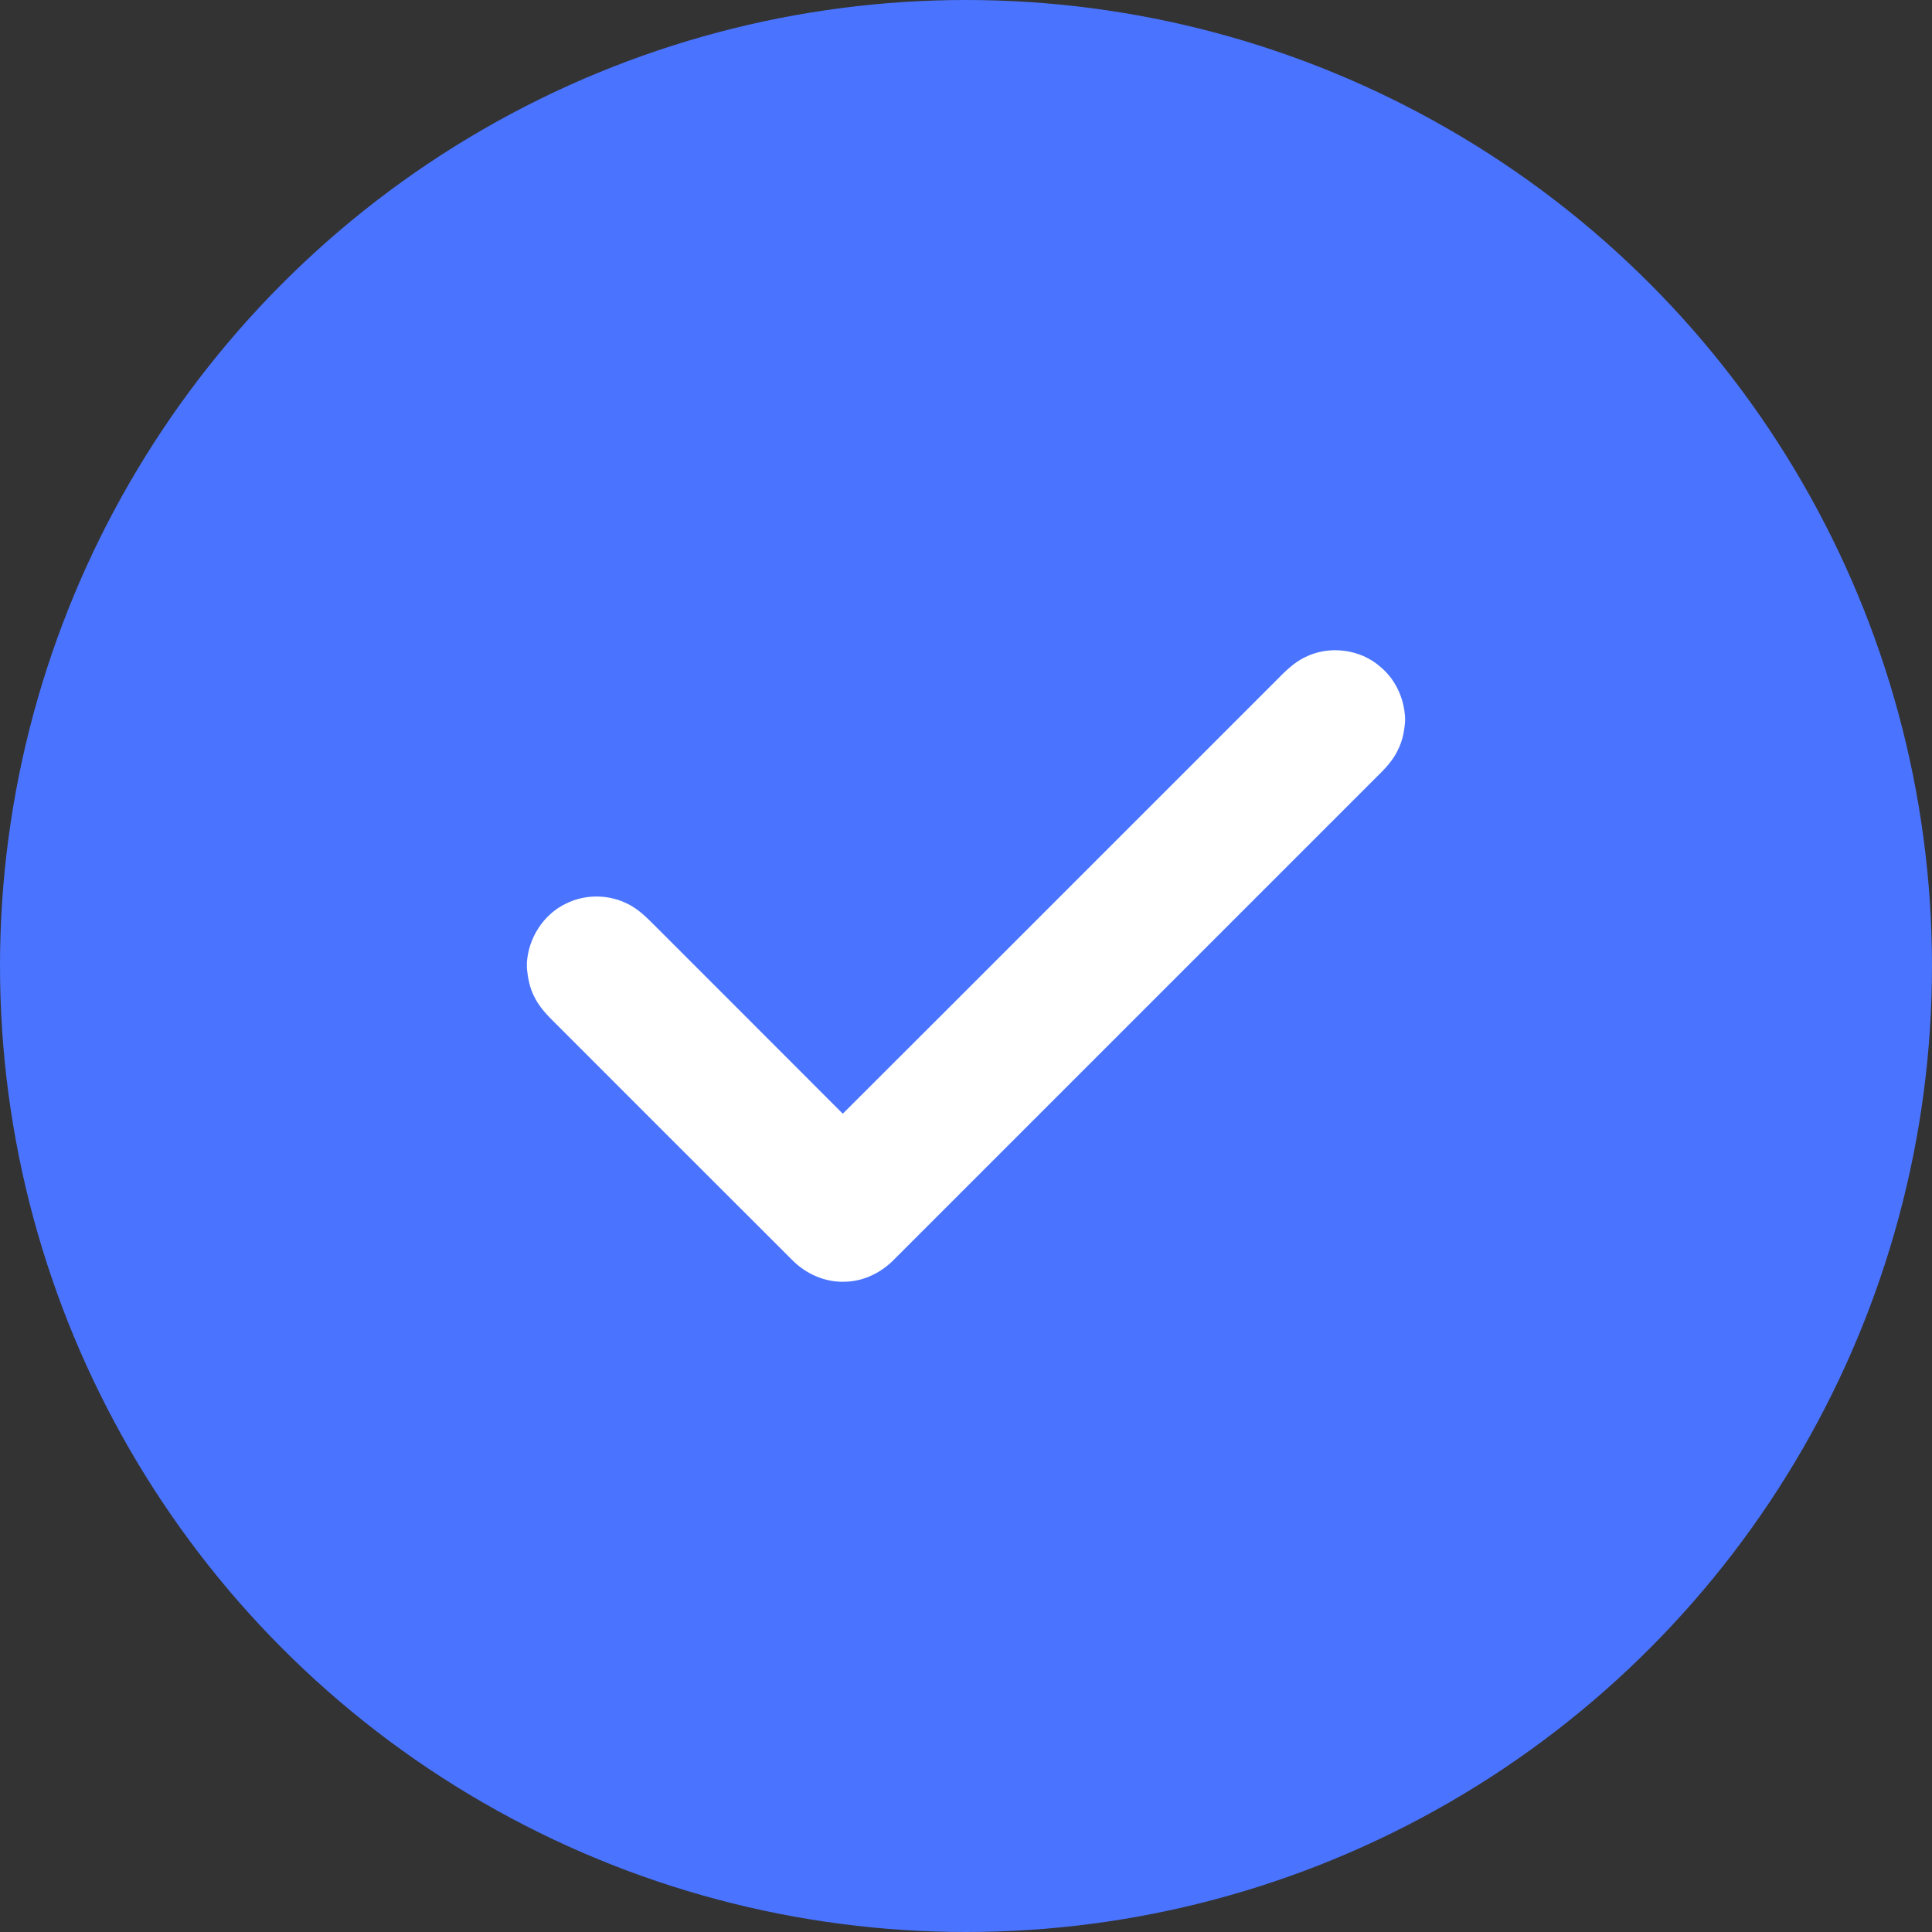
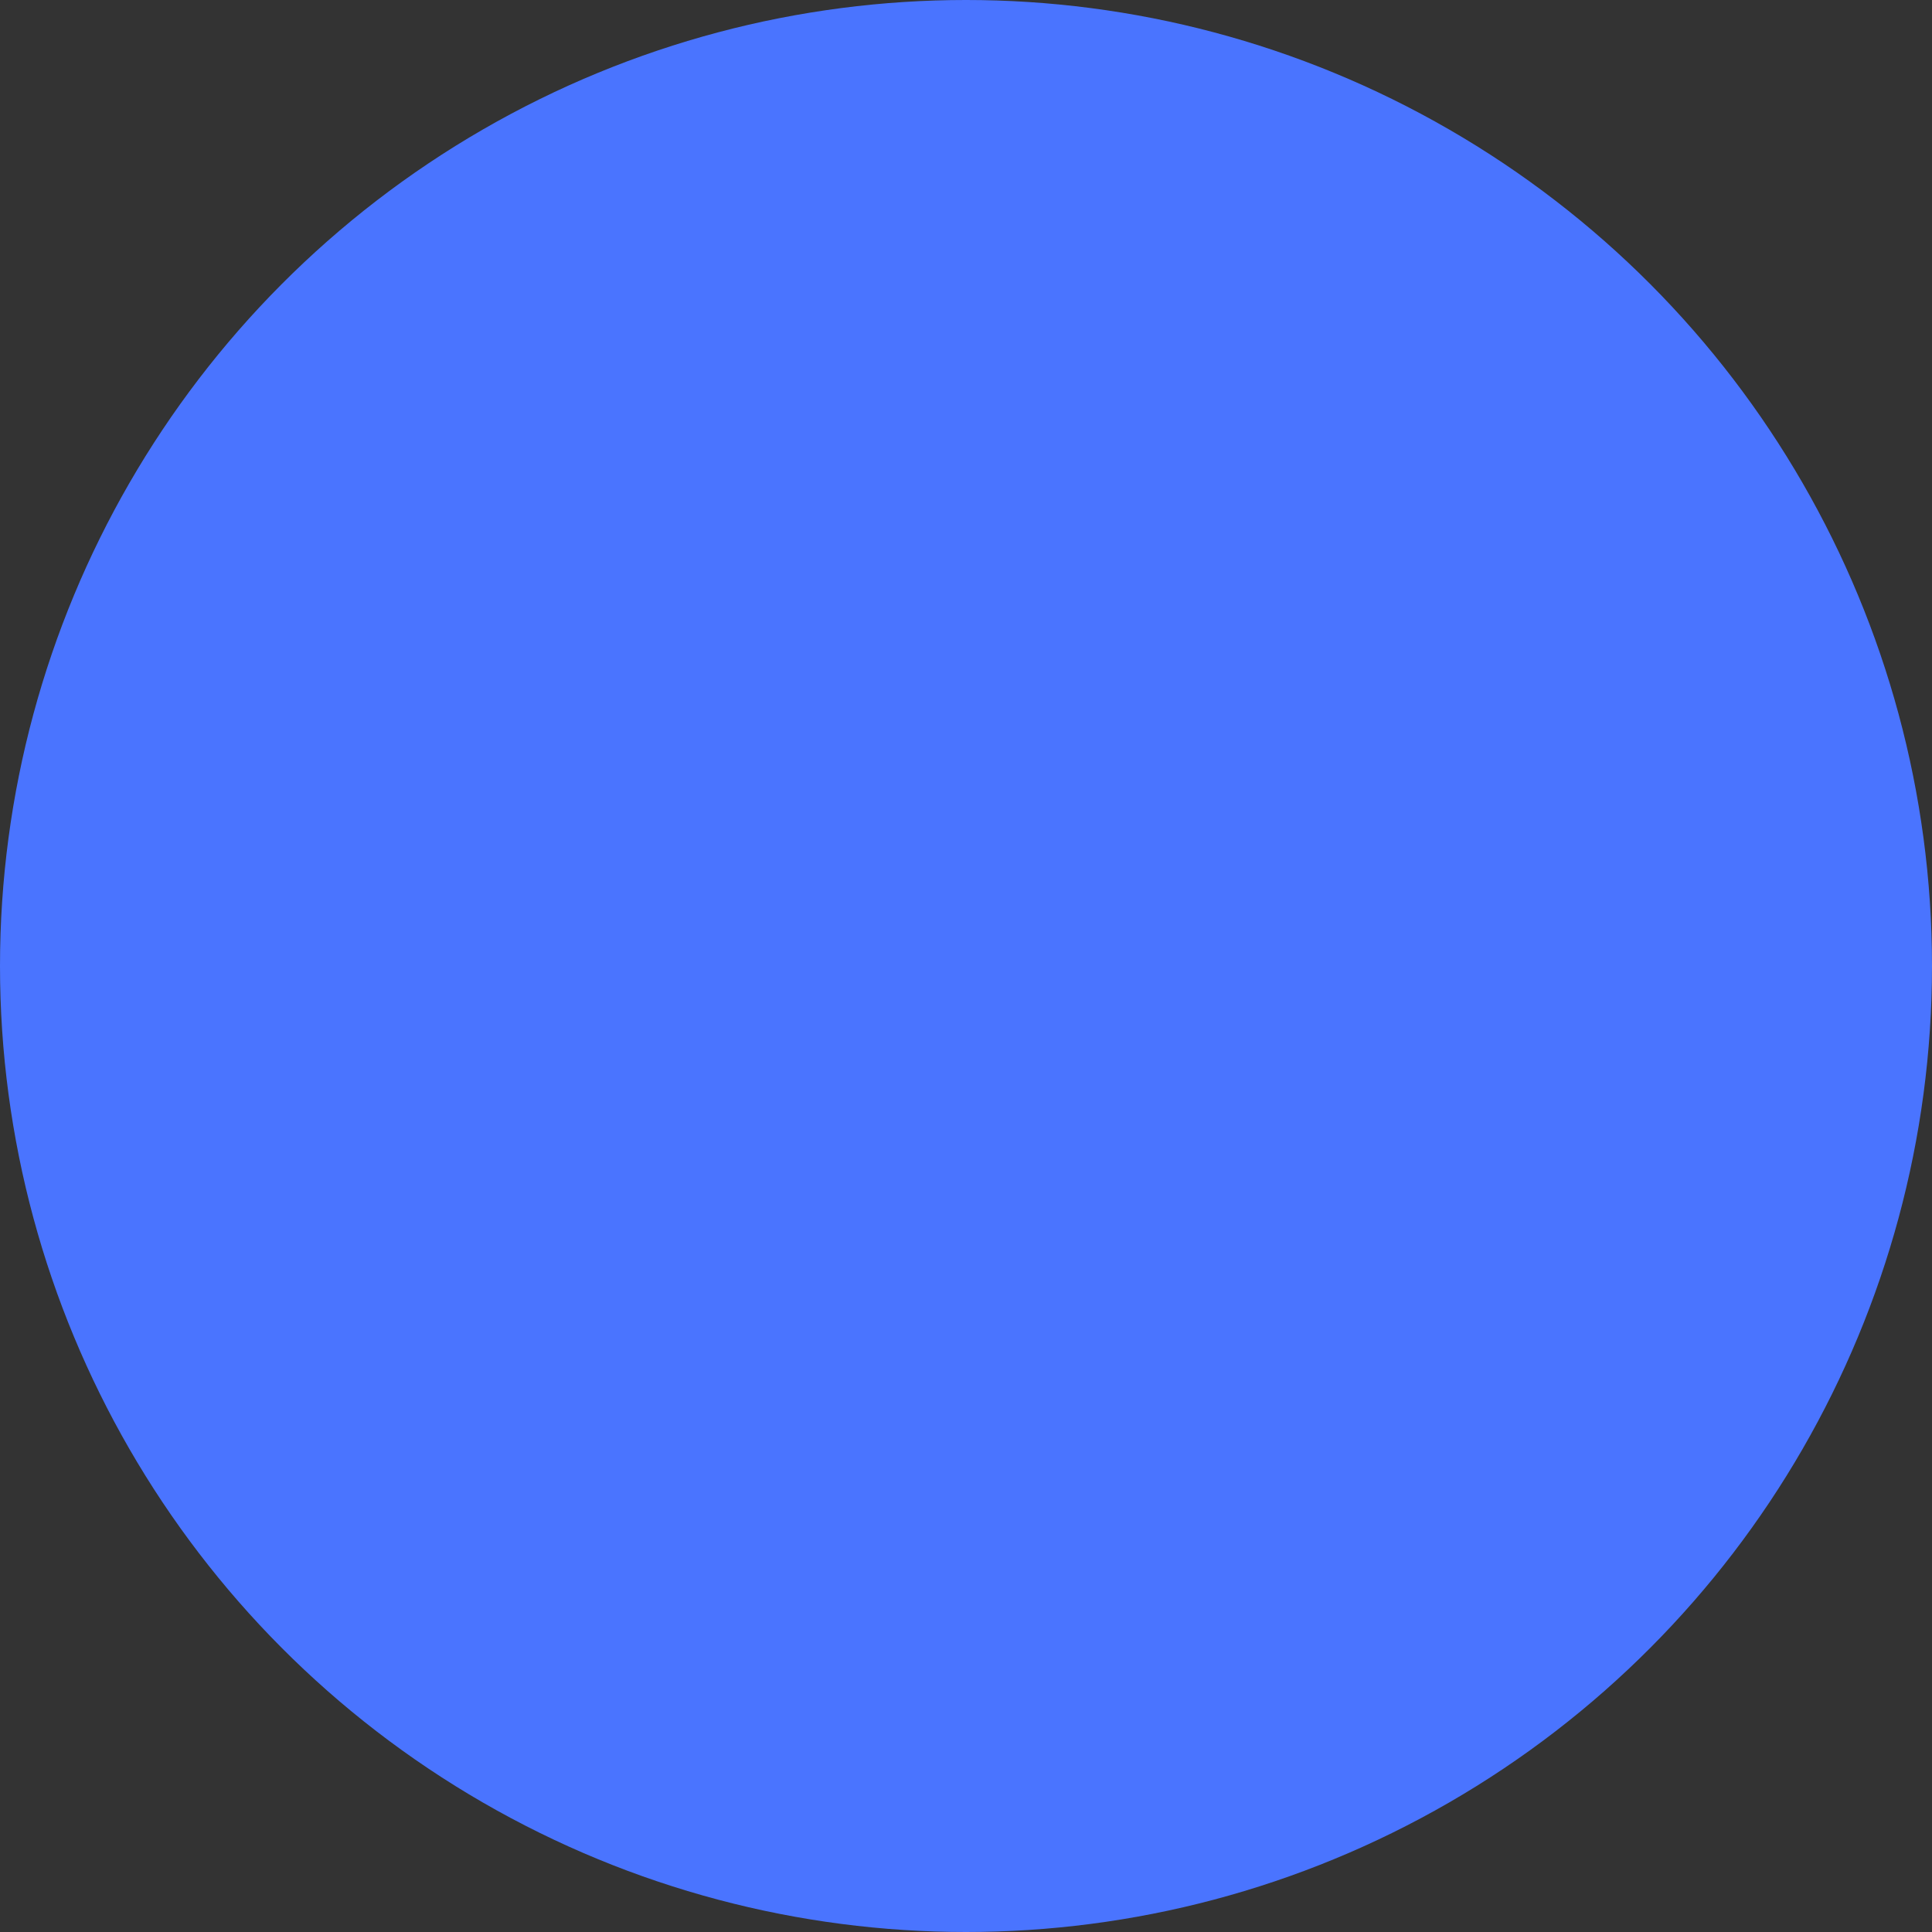
<svg xmlns="http://www.w3.org/2000/svg" width="22" height="22" viewBox="0 0 22 22" fill="none">
  <rect x="0" y="0" width="22" height="22" fill="#333333" stroke="none" />
  <circle cx="11" cy="11" r="11" fill="#4A74FF" />
-   <path d="M14.866 7.481C15.139 7.347 15.488 7.391 15.717 7.592C15.89 7.734 15.99 7.953 16 8.176V8.216C15.991 8.327 15.97 8.438 15.919 8.538C15.863 8.661 15.766 8.759 15.67 8.853C13.841 10.682 12.012 12.512 10.182 14.341C10.038 14.49 9.84 14.588 9.632 14.595C9.402 14.607 9.177 14.508 9.018 14.345C8.119 13.448 7.222 12.55 6.324 11.652C6.231 11.561 6.139 11.465 6.082 11.346C6.032 11.248 6.011 11.138 6 11.029V10.96C6.019 10.679 6.188 10.413 6.444 10.29C6.663 10.18 6.934 10.182 7.152 10.295C7.292 10.364 7.396 10.482 7.505 10.589C8.202 11.287 8.9 11.983 9.597 12.682C11.236 11.047 12.872 9.407 14.51 7.771C14.618 7.662 14.725 7.547 14.866 7.481Z" fill="white" />
</svg>